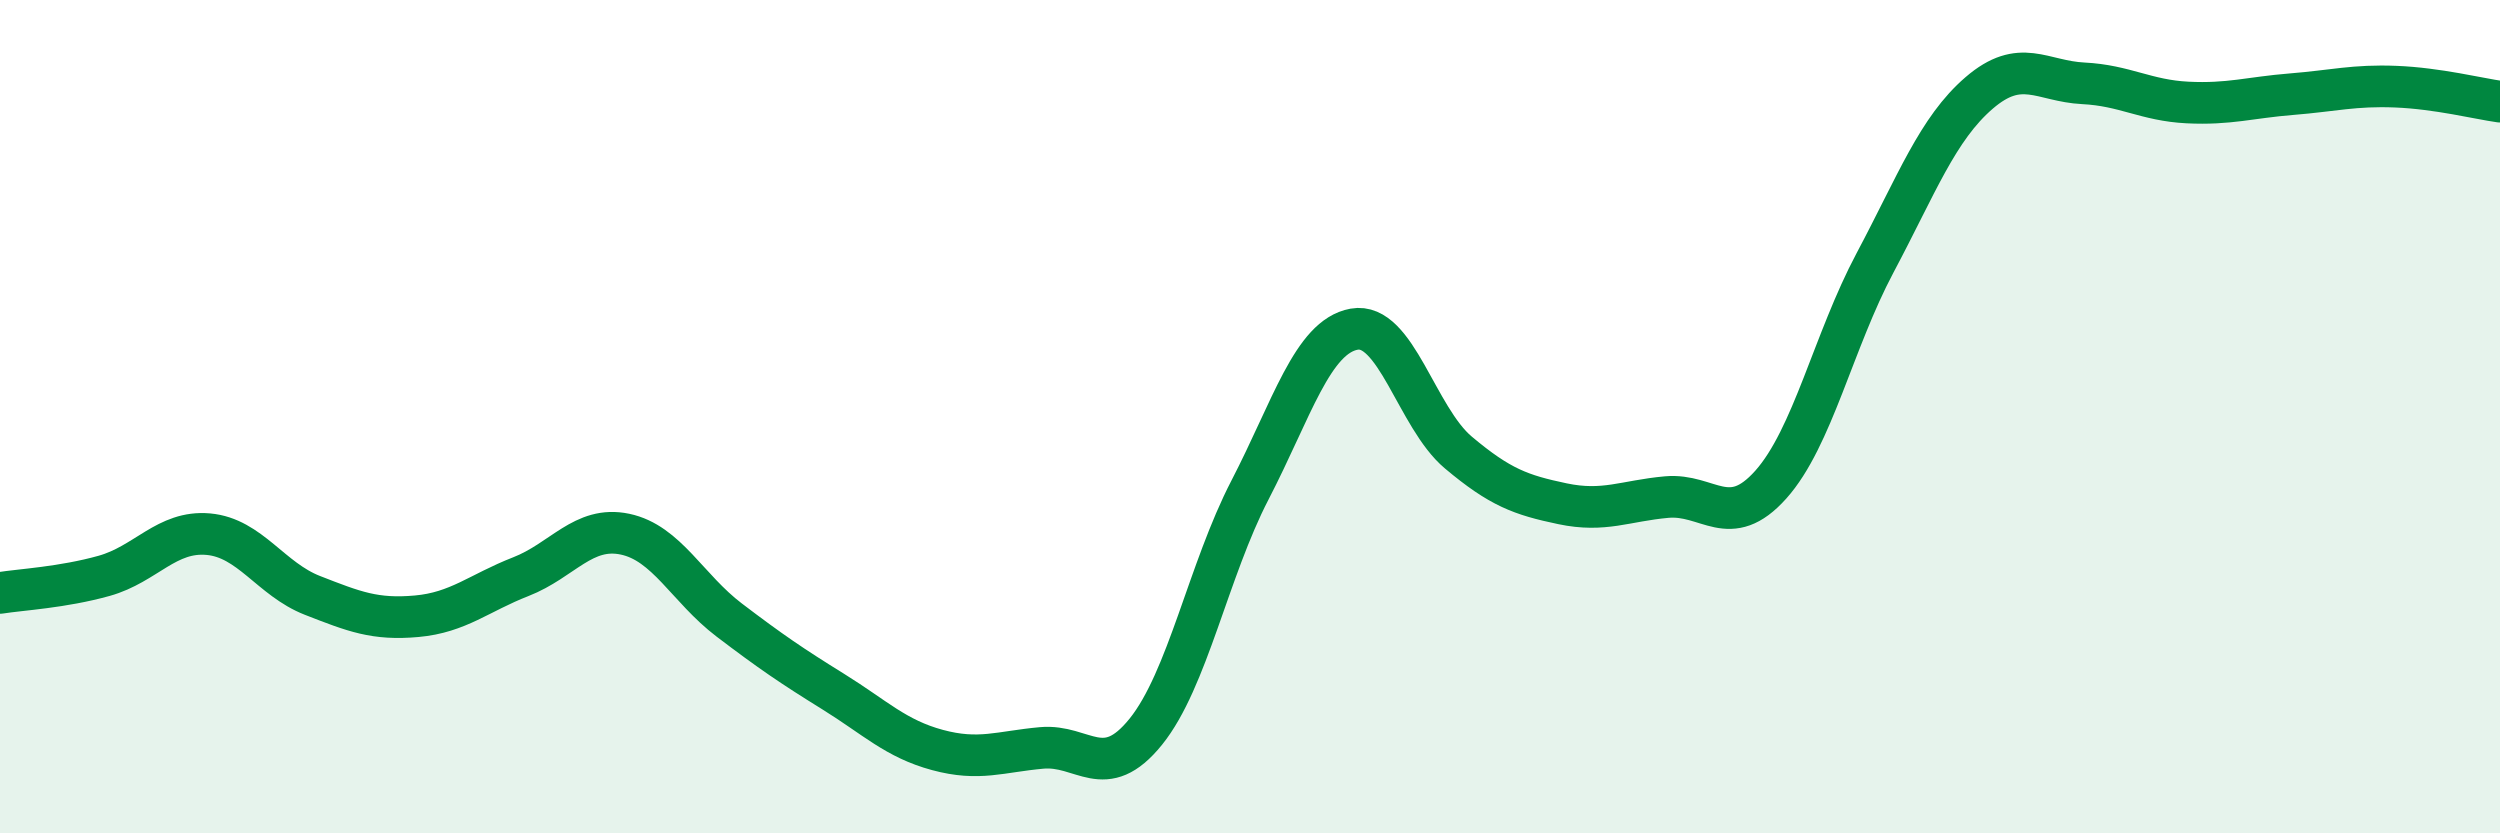
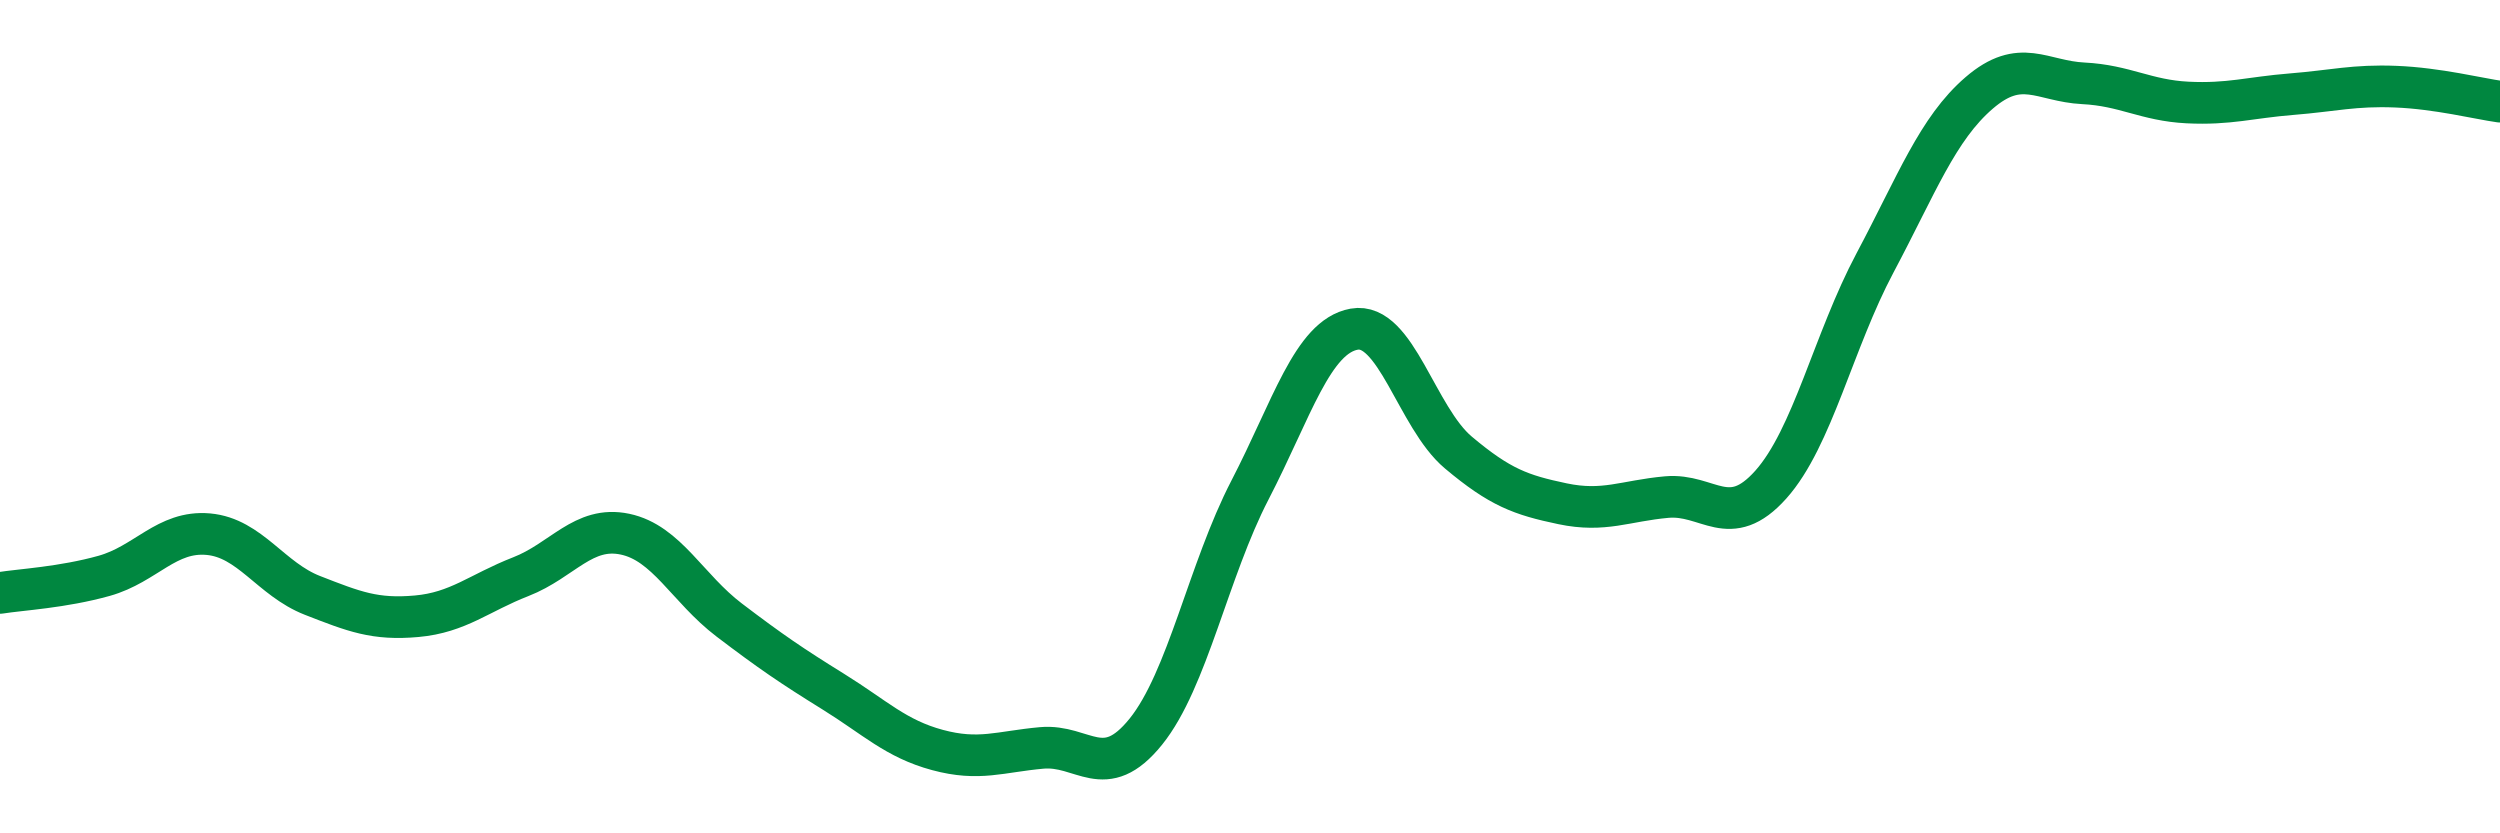
<svg xmlns="http://www.w3.org/2000/svg" width="60" height="20" viewBox="0 0 60 20">
-   <path d="M 0,14.23 C 0.5,14.15 1.5,14.1 2.5,13.82 C 3.5,13.54 4,12.73 5,12.82 C 6,12.91 6.5,13.9 7.5,14.29 C 8.5,14.68 9,14.88 10,14.79 C 11,14.7 11.5,14.23 12.5,13.84 C 13.5,13.45 14,12.61 15,12.82 C 16,13.03 16.5,14.12 17.5,14.88 C 18.5,15.64 19,15.98 20,16.6 C 21,17.22 21.5,17.73 22.5,18 C 23.5,18.27 24,18.04 25,17.95 C 26,17.86 26.5,18.8 27.5,17.56 C 28.5,16.32 29,13.69 30,11.76 C 31,9.83 31.5,8.08 32.5,7.9 C 33.5,7.72 34,10.02 35,10.86 C 36,11.7 36.5,11.88 37.5,12.09 C 38.5,12.3 39,12.02 40,11.93 C 41,11.84 41.5,12.75 42.5,11.63 C 43.5,10.51 44,8.19 45,6.31 C 46,4.43 46.5,3.09 47.5,2.23 C 48.5,1.37 49,1.95 50,2 C 51,2.05 51.5,2.41 52.5,2.46 C 53.5,2.51 54,2.34 55,2.26 C 56,2.18 56.5,2.04 57.5,2.08 C 58.5,2.12 59.5,2.37 60,2.44L60 20L0 20Z" fill="#008740" opacity="0.1" stroke-linecap="round" stroke-linejoin="round" />
  <path d="M 0,14.23 C 0.5,14.15 1.5,14.1 2.5,13.82 C 3.5,13.54 4,12.73 5,12.82 C 6,12.91 6.5,13.9 7.5,14.29 C 8.5,14.68 9,14.88 10,14.79 C 11,14.7 11.5,14.23 12.5,13.84 C 13.5,13.45 14,12.61 15,12.82 C 16,13.03 16.5,14.12 17.5,14.88 C 18.5,15.64 19,15.98 20,16.6 C 21,17.22 21.5,17.73 22.5,18 C 23.5,18.27 24,18.04 25,17.95 C 26,17.86 26.5,18.8 27.5,17.56 C 28.5,16.32 29,13.69 30,11.76 C 31,9.83 31.5,8.08 32.5,7.9 C 33.5,7.72 34,10.02 35,10.86 C 36,11.7 36.5,11.88 37.5,12.09 C 38.5,12.3 39,12.02 40,11.93 C 41,11.84 41.5,12.75 42.5,11.63 C 43.5,10.51 44,8.19 45,6.31 C 46,4.43 46.5,3.09 47.5,2.23 C 48.5,1.37 49,1.95 50,2 C 51,2.05 51.5,2.41 52.5,2.46 C 53.5,2.51 54,2.34 55,2.26 C 56,2.18 56.5,2.04 57.5,2.08 C 58.5,2.12 59.5,2.37 60,2.44" stroke="#008740" stroke-width="1" fill="none" stroke-linecap="round" stroke-linejoin="round" />
</svg>